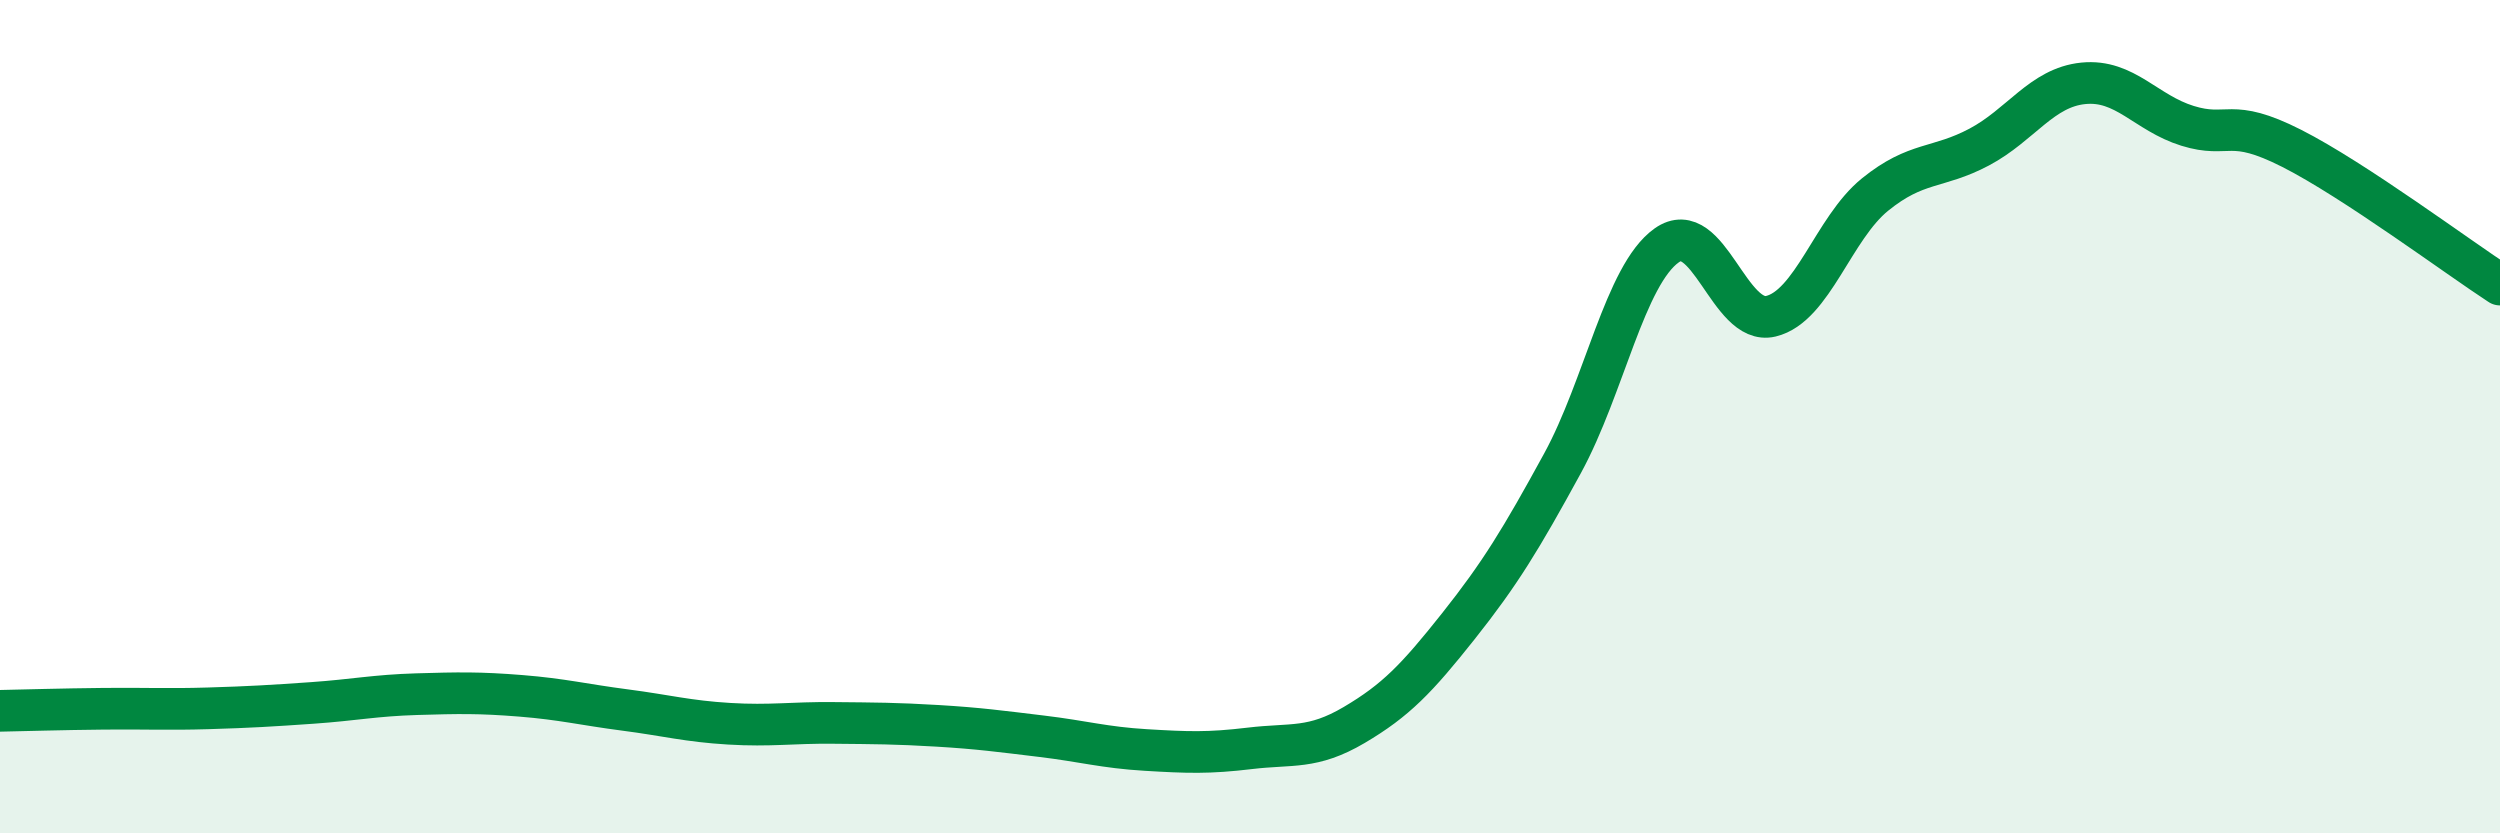
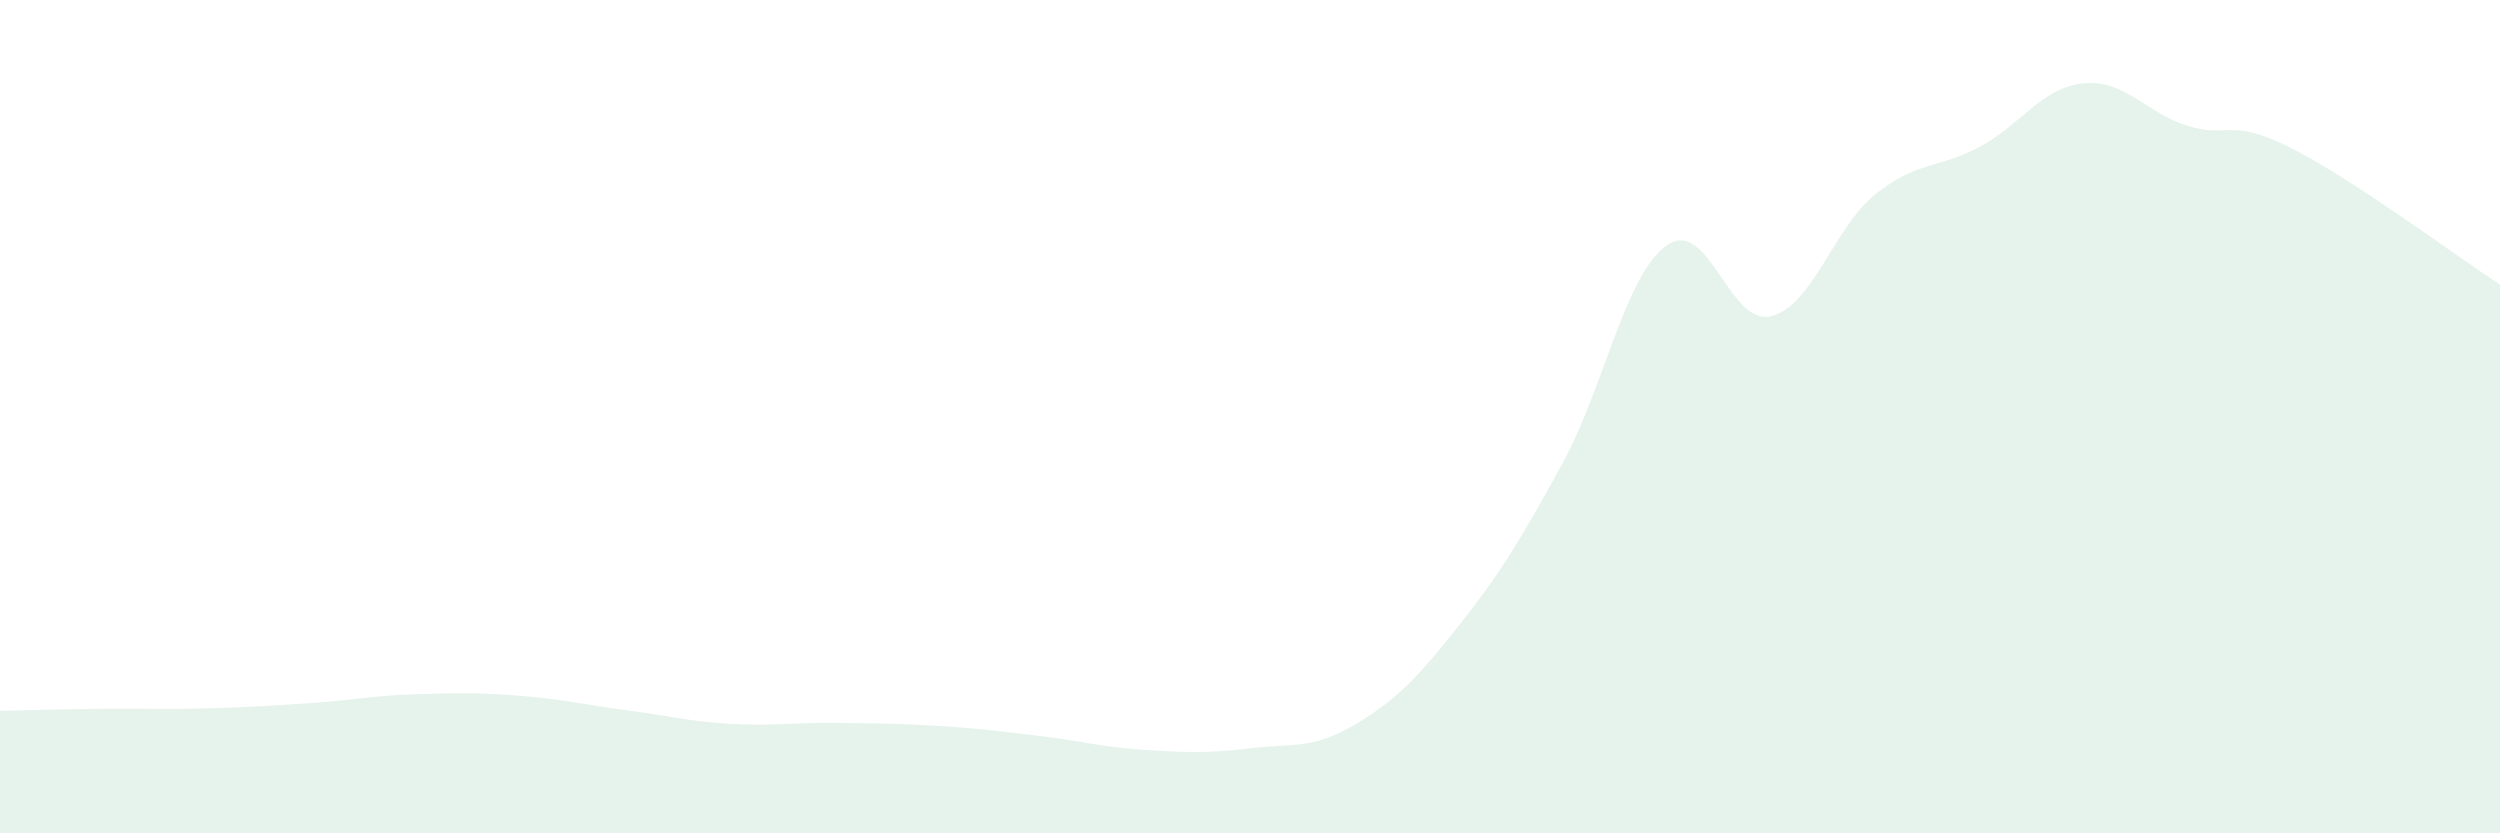
<svg xmlns="http://www.w3.org/2000/svg" width="60" height="20" viewBox="0 0 60 20">
  <path d="M 0,17.06 C 0.5,17.05 1.5,17.02 2.5,17.01 C 3.5,17 4,17.03 5,17 C 6,16.97 6.5,16.94 7.5,16.87 C 8.5,16.8 9,16.69 10,16.66 C 11,16.63 11.5,16.62 12.5,16.7 C 13.5,16.78 14,16.91 15,17.04 C 16,17.17 16.5,17.31 17.5,17.37 C 18.5,17.43 19,17.34 20,17.35 C 21,17.36 21.5,17.36 22.5,17.42 C 23.5,17.48 24,17.55 25,17.67 C 26,17.79 26.5,17.94 27.5,18 C 28.5,18.06 29,18.08 30,17.96 C 31,17.84 31.5,17.99 32.5,17.4 C 33.5,16.81 34,16.29 35,15.03 C 36,13.77 36.5,12.95 37.5,11.12 C 38.5,9.29 39,6.6 40,5.89 C 41,5.18 41.5,7.83 42.5,7.59 C 43.5,7.35 44,5.48 45,4.67 C 46,3.86 46.5,4.06 47.5,3.53 C 48.5,3 49,2.1 50,2 C 51,1.9 51.5,2.71 52.5,3.02 C 53.5,3.33 53.5,2.8 55,3.56 C 56.5,4.32 59,6.18 60,6.83L60 20L0 20Z" fill="#008740" opacity="0.1" stroke-linecap="round" stroke-linejoin="round" />
-   <path d="M 0,17.06 C 0.5,17.05 1.5,17.02 2.5,17.01 C 3.5,17 4,17.03 5,17 C 6,16.97 6.5,16.94 7.5,16.87 C 8.5,16.8 9,16.69 10,16.66 C 11,16.63 11.5,16.62 12.5,16.7 C 13.5,16.78 14,16.91 15,17.04 C 16,17.17 16.5,17.31 17.5,17.37 C 18.5,17.43 19,17.34 20,17.35 C 21,17.36 21.5,17.36 22.5,17.42 C 23.5,17.48 24,17.55 25,17.67 C 26,17.79 26.5,17.94 27.5,18 C 28.5,18.06 29,18.08 30,17.96 C 31,17.84 31.5,17.99 32.5,17.4 C 33.5,16.81 34,16.29 35,15.03 C 36,13.77 36.5,12.95 37.5,11.12 C 38.5,9.29 39,6.6 40,5.89 C 41,5.18 41.5,7.83 42.5,7.59 C 43.5,7.35 44,5.48 45,4.67 C 46,3.86 46.5,4.06 47.5,3.53 C 48.5,3 49,2.1 50,2 C 51,1.9 51.5,2.71 52.5,3.02 C 53.5,3.33 53.5,2.8 55,3.56 C 56.5,4.32 59,6.18 60,6.83" stroke="#008740" stroke-width="1" fill="none" stroke-linecap="round" stroke-linejoin="round" />
</svg>